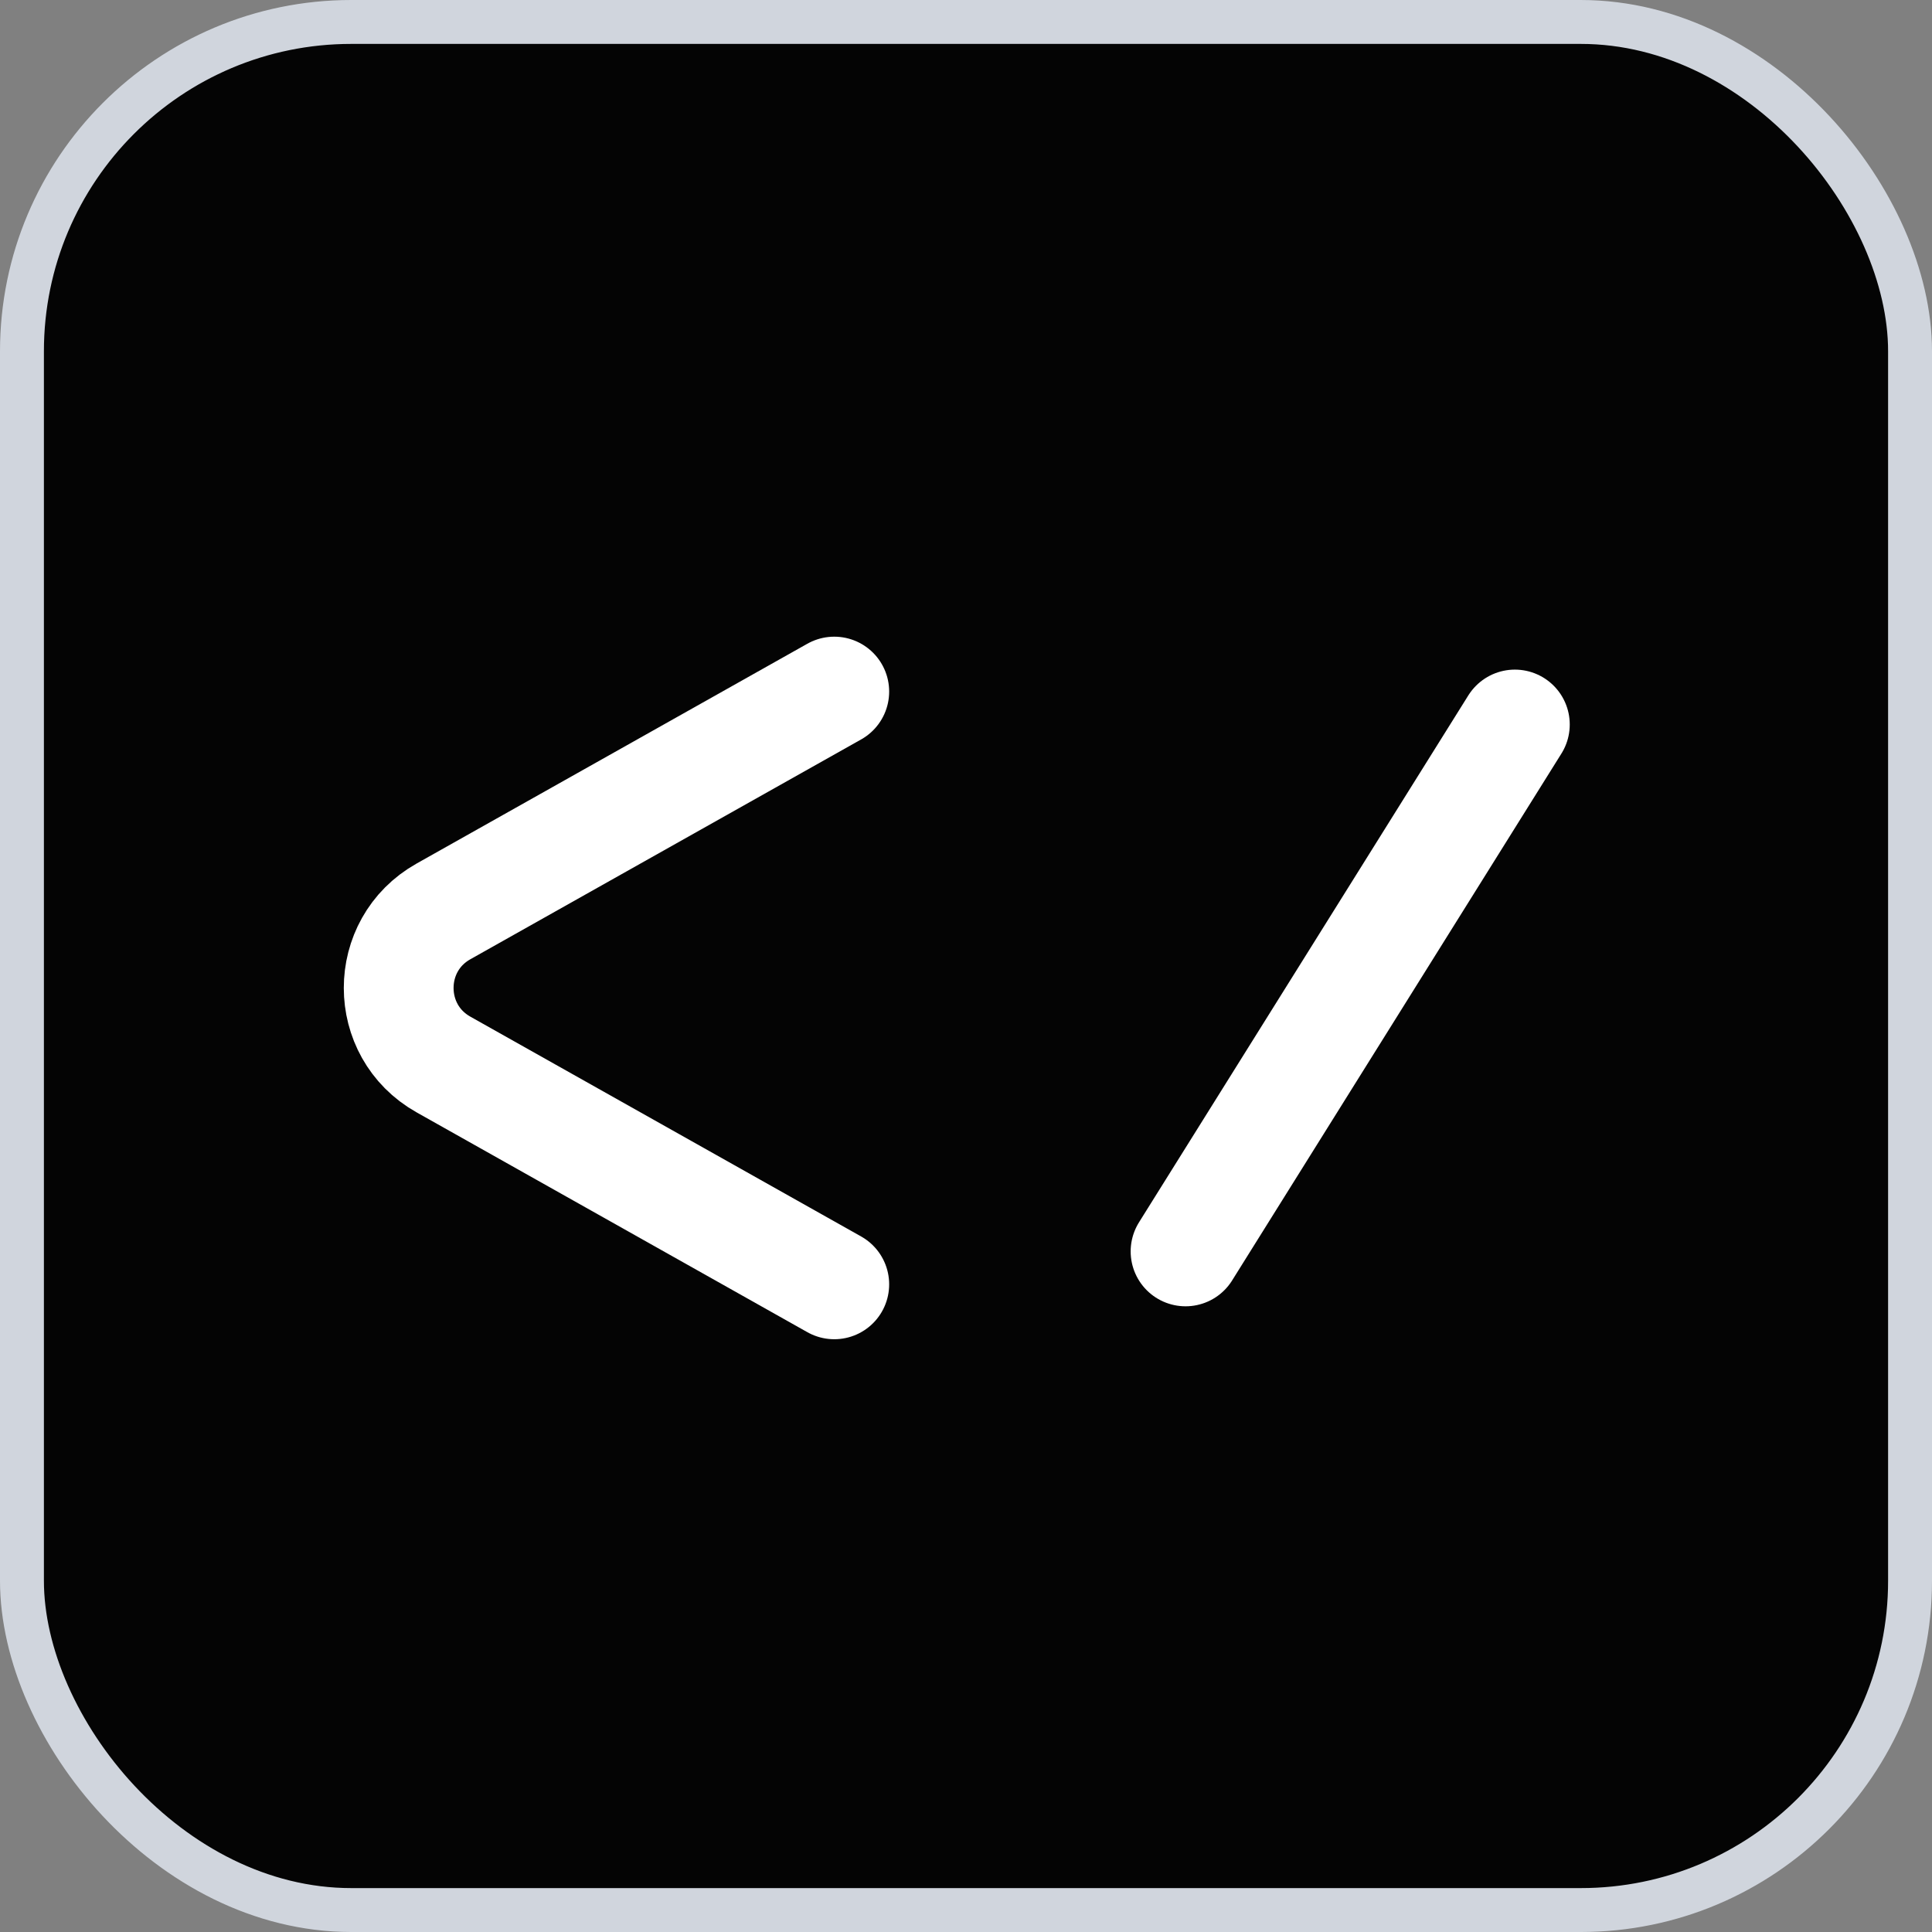
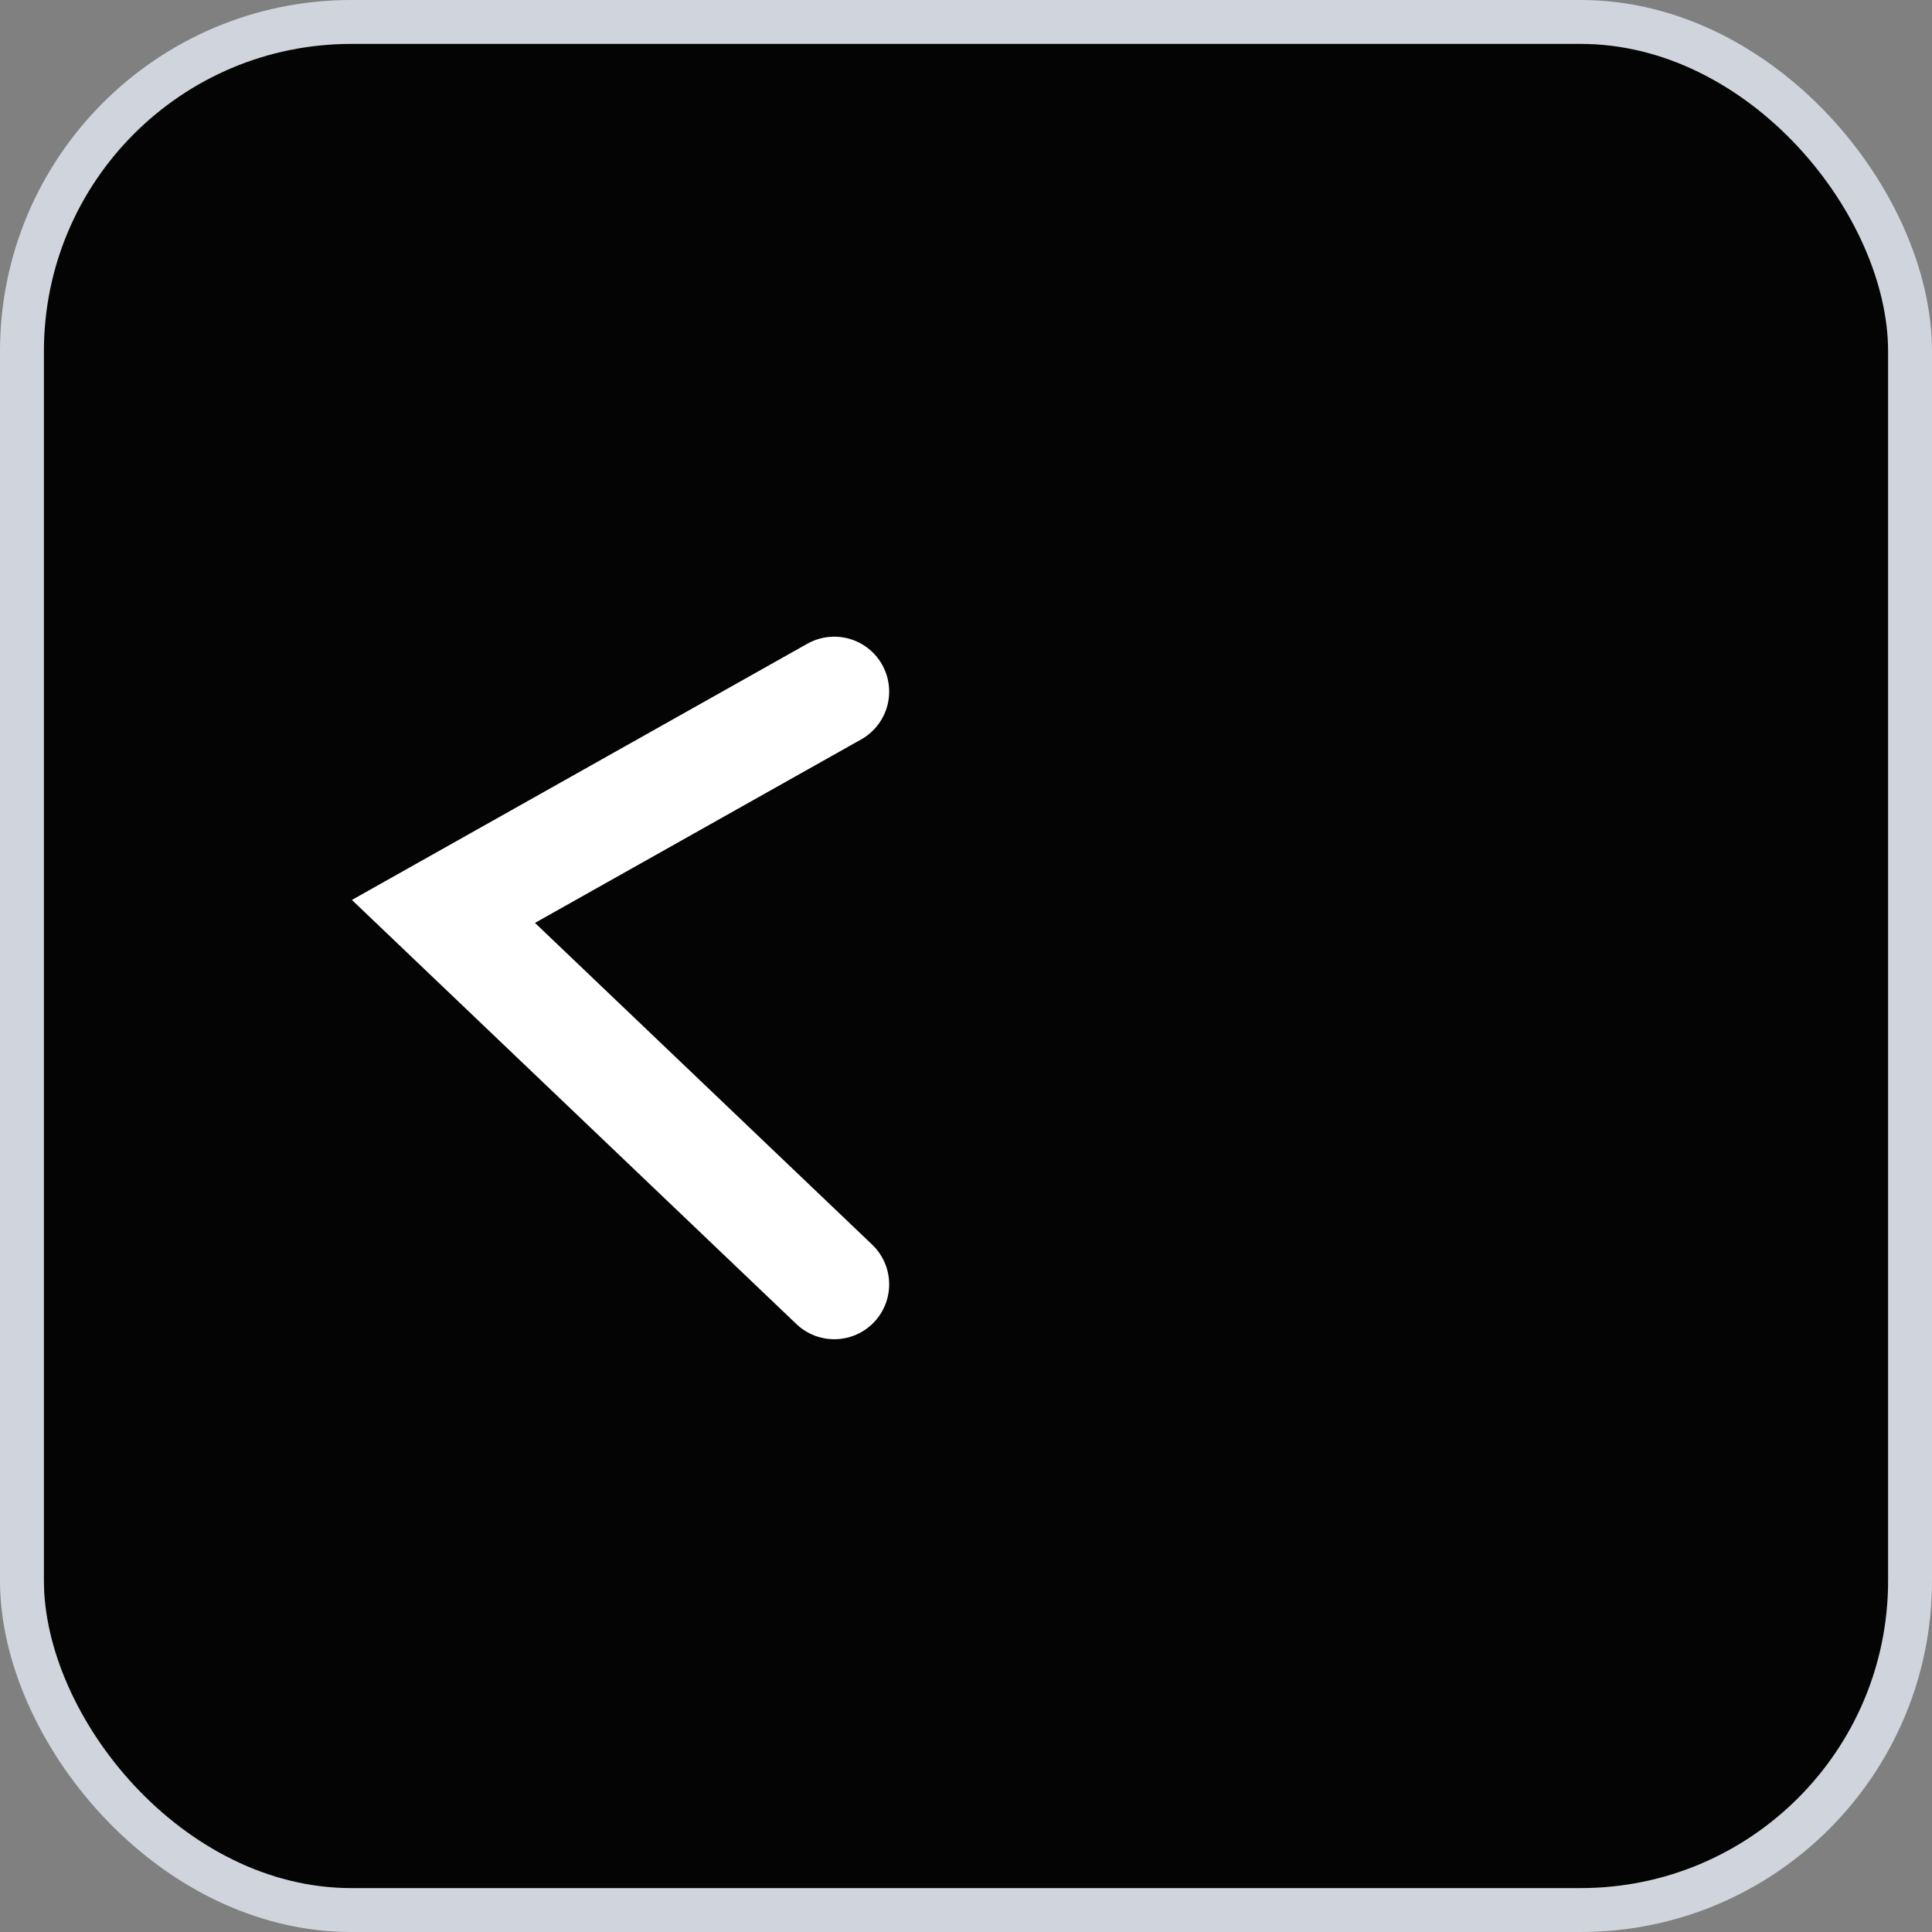
<svg xmlns="http://www.w3.org/2000/svg" width="44" height="44" viewBox="0 0 44 44" fill="none">
  <rect x="0" y="0" width="44" height="44" fill="#808080" stroke="none" />
  <rect x="0.5" y="0.5" width="43" height="43" rx="7.5" fill="#040404" />
  <rect x="0.5" y="0.5" width="43" height="43" rx="7.5" stroke="#D0D5DD" />
-   <path d="M19 15.75L10.099 20.757C8.74 21.521 8.74 23.479 10.099 24.243L19 29.25" stroke="white" stroke-width="2.5" stroke-linecap="round" />
-   <path d="M27 28.5L34.5 16.5" stroke="white" stroke-width="2.5" stroke-miterlimit="3.999" stroke-linecap="round" />
+   <path d="M19 15.75L10.099 20.757L19 29.25" stroke="white" stroke-width="2.5" stroke-linecap="round" />
</svg>